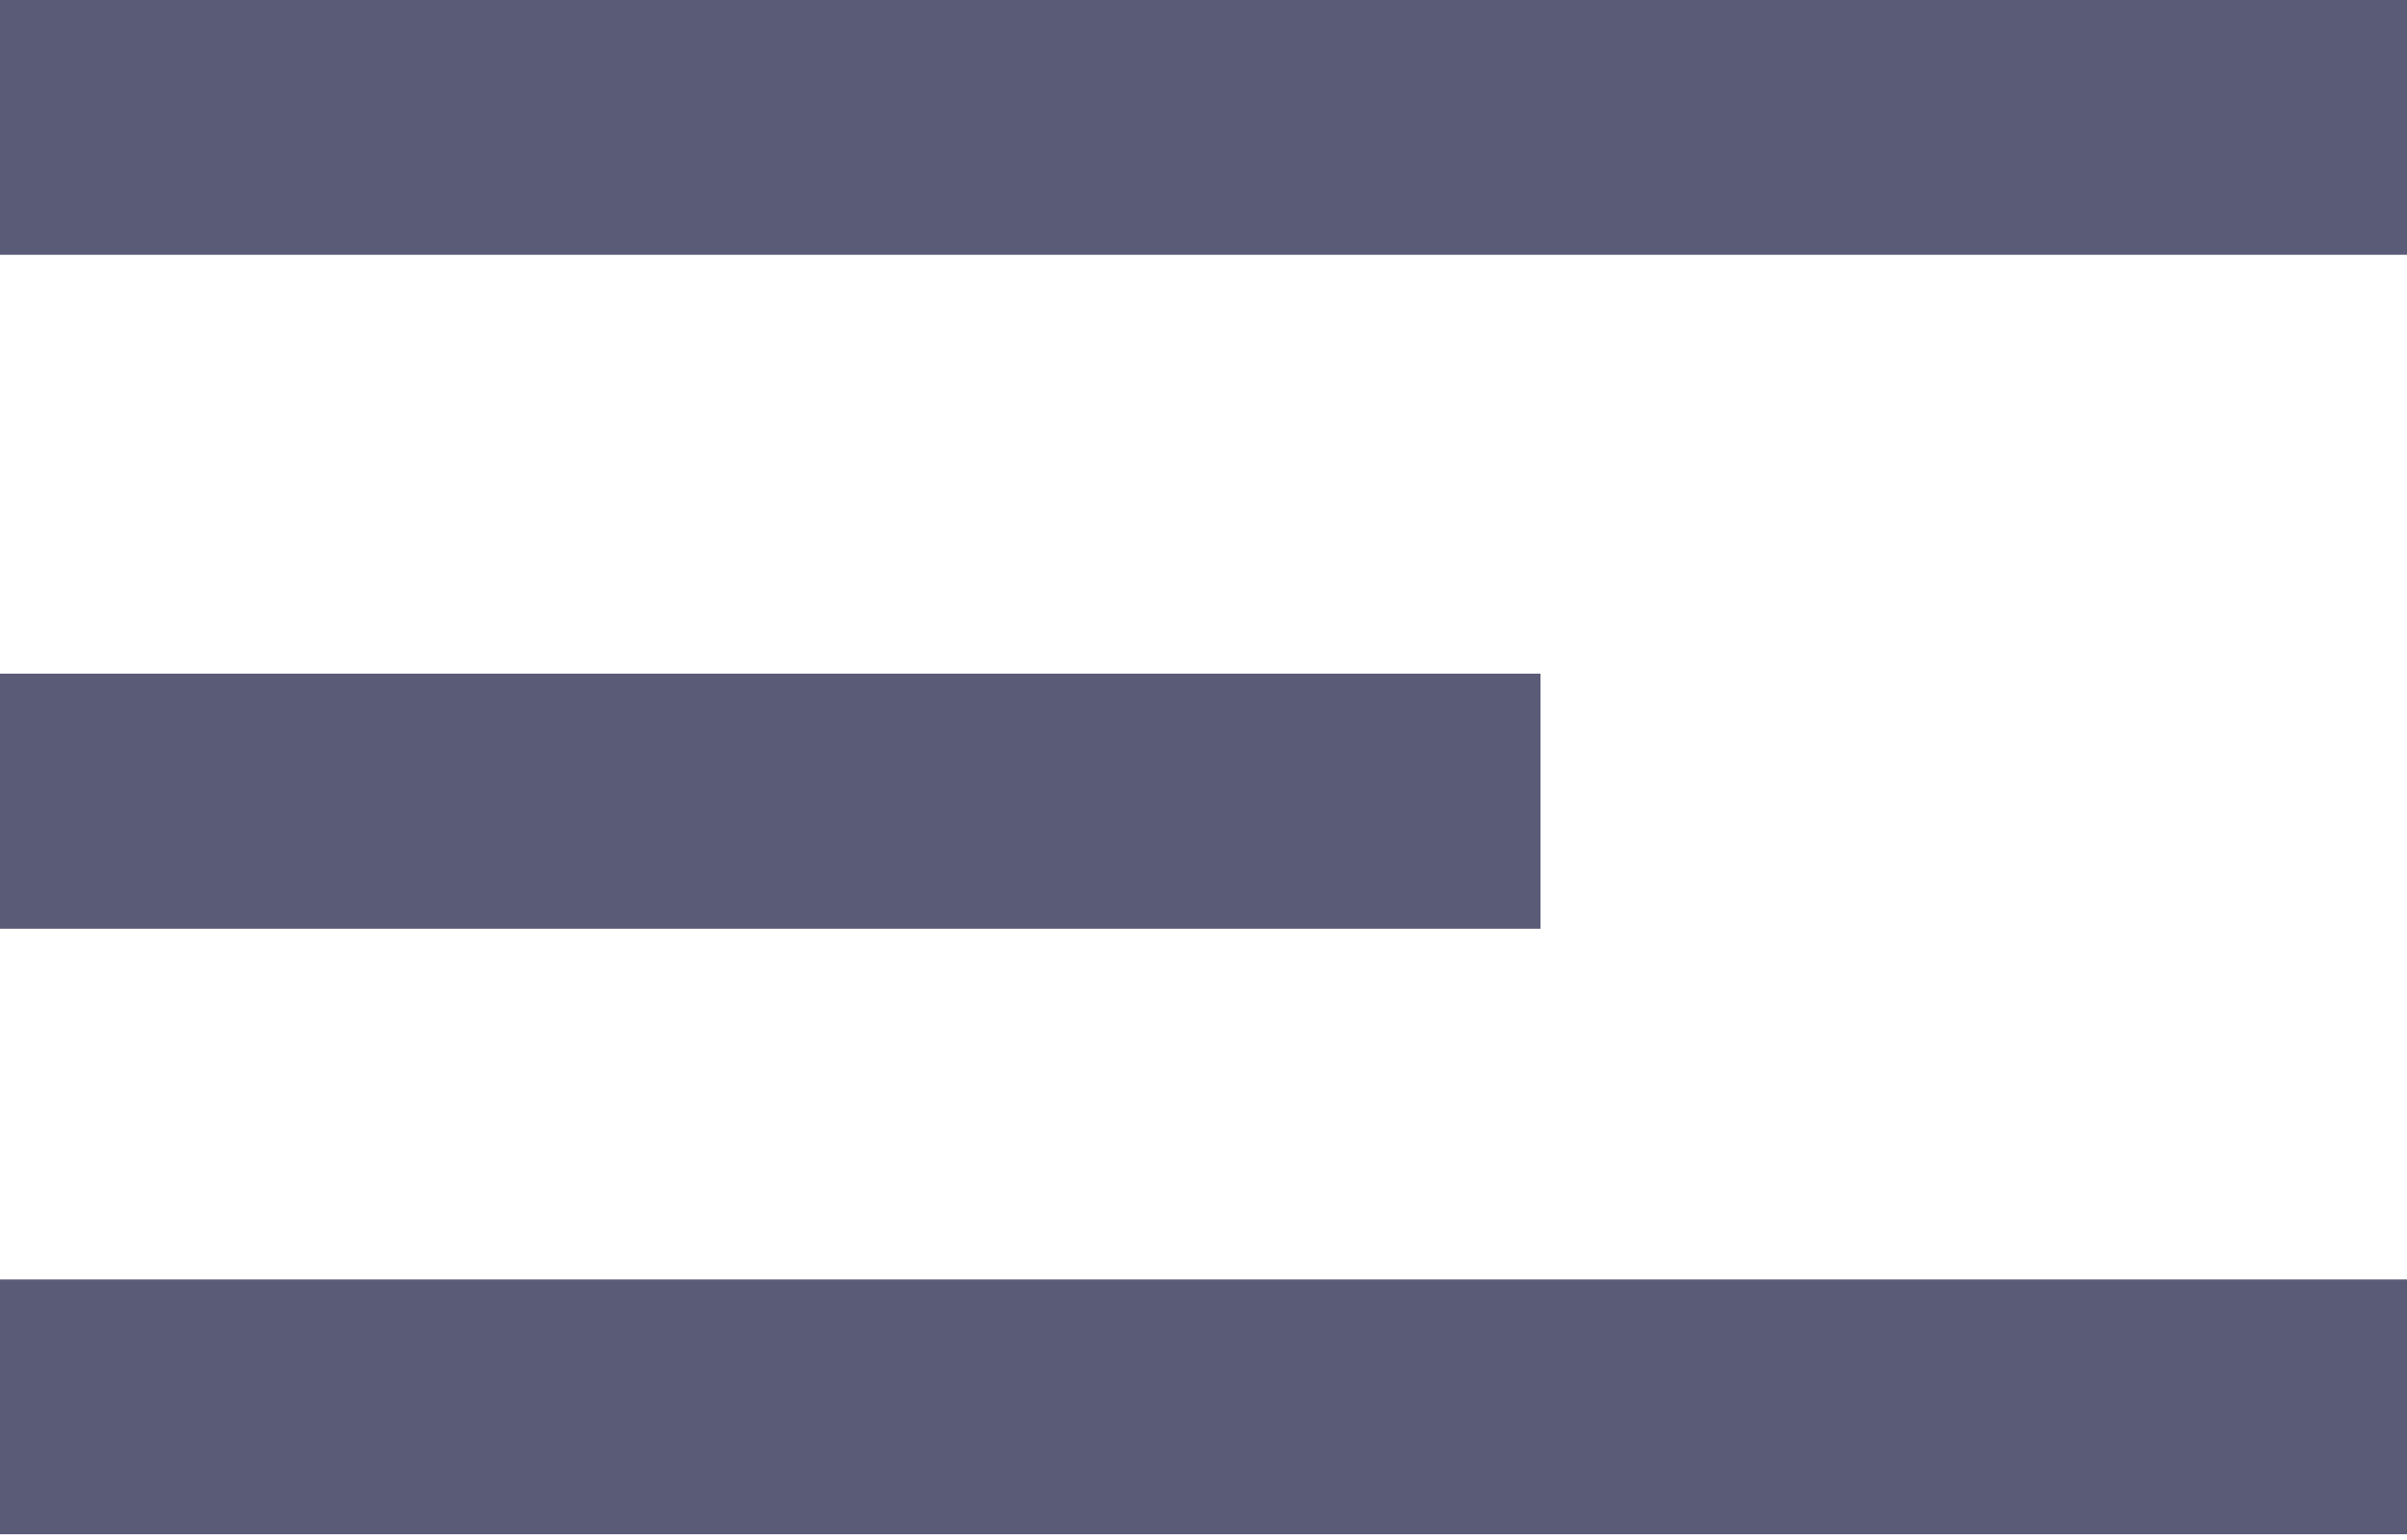
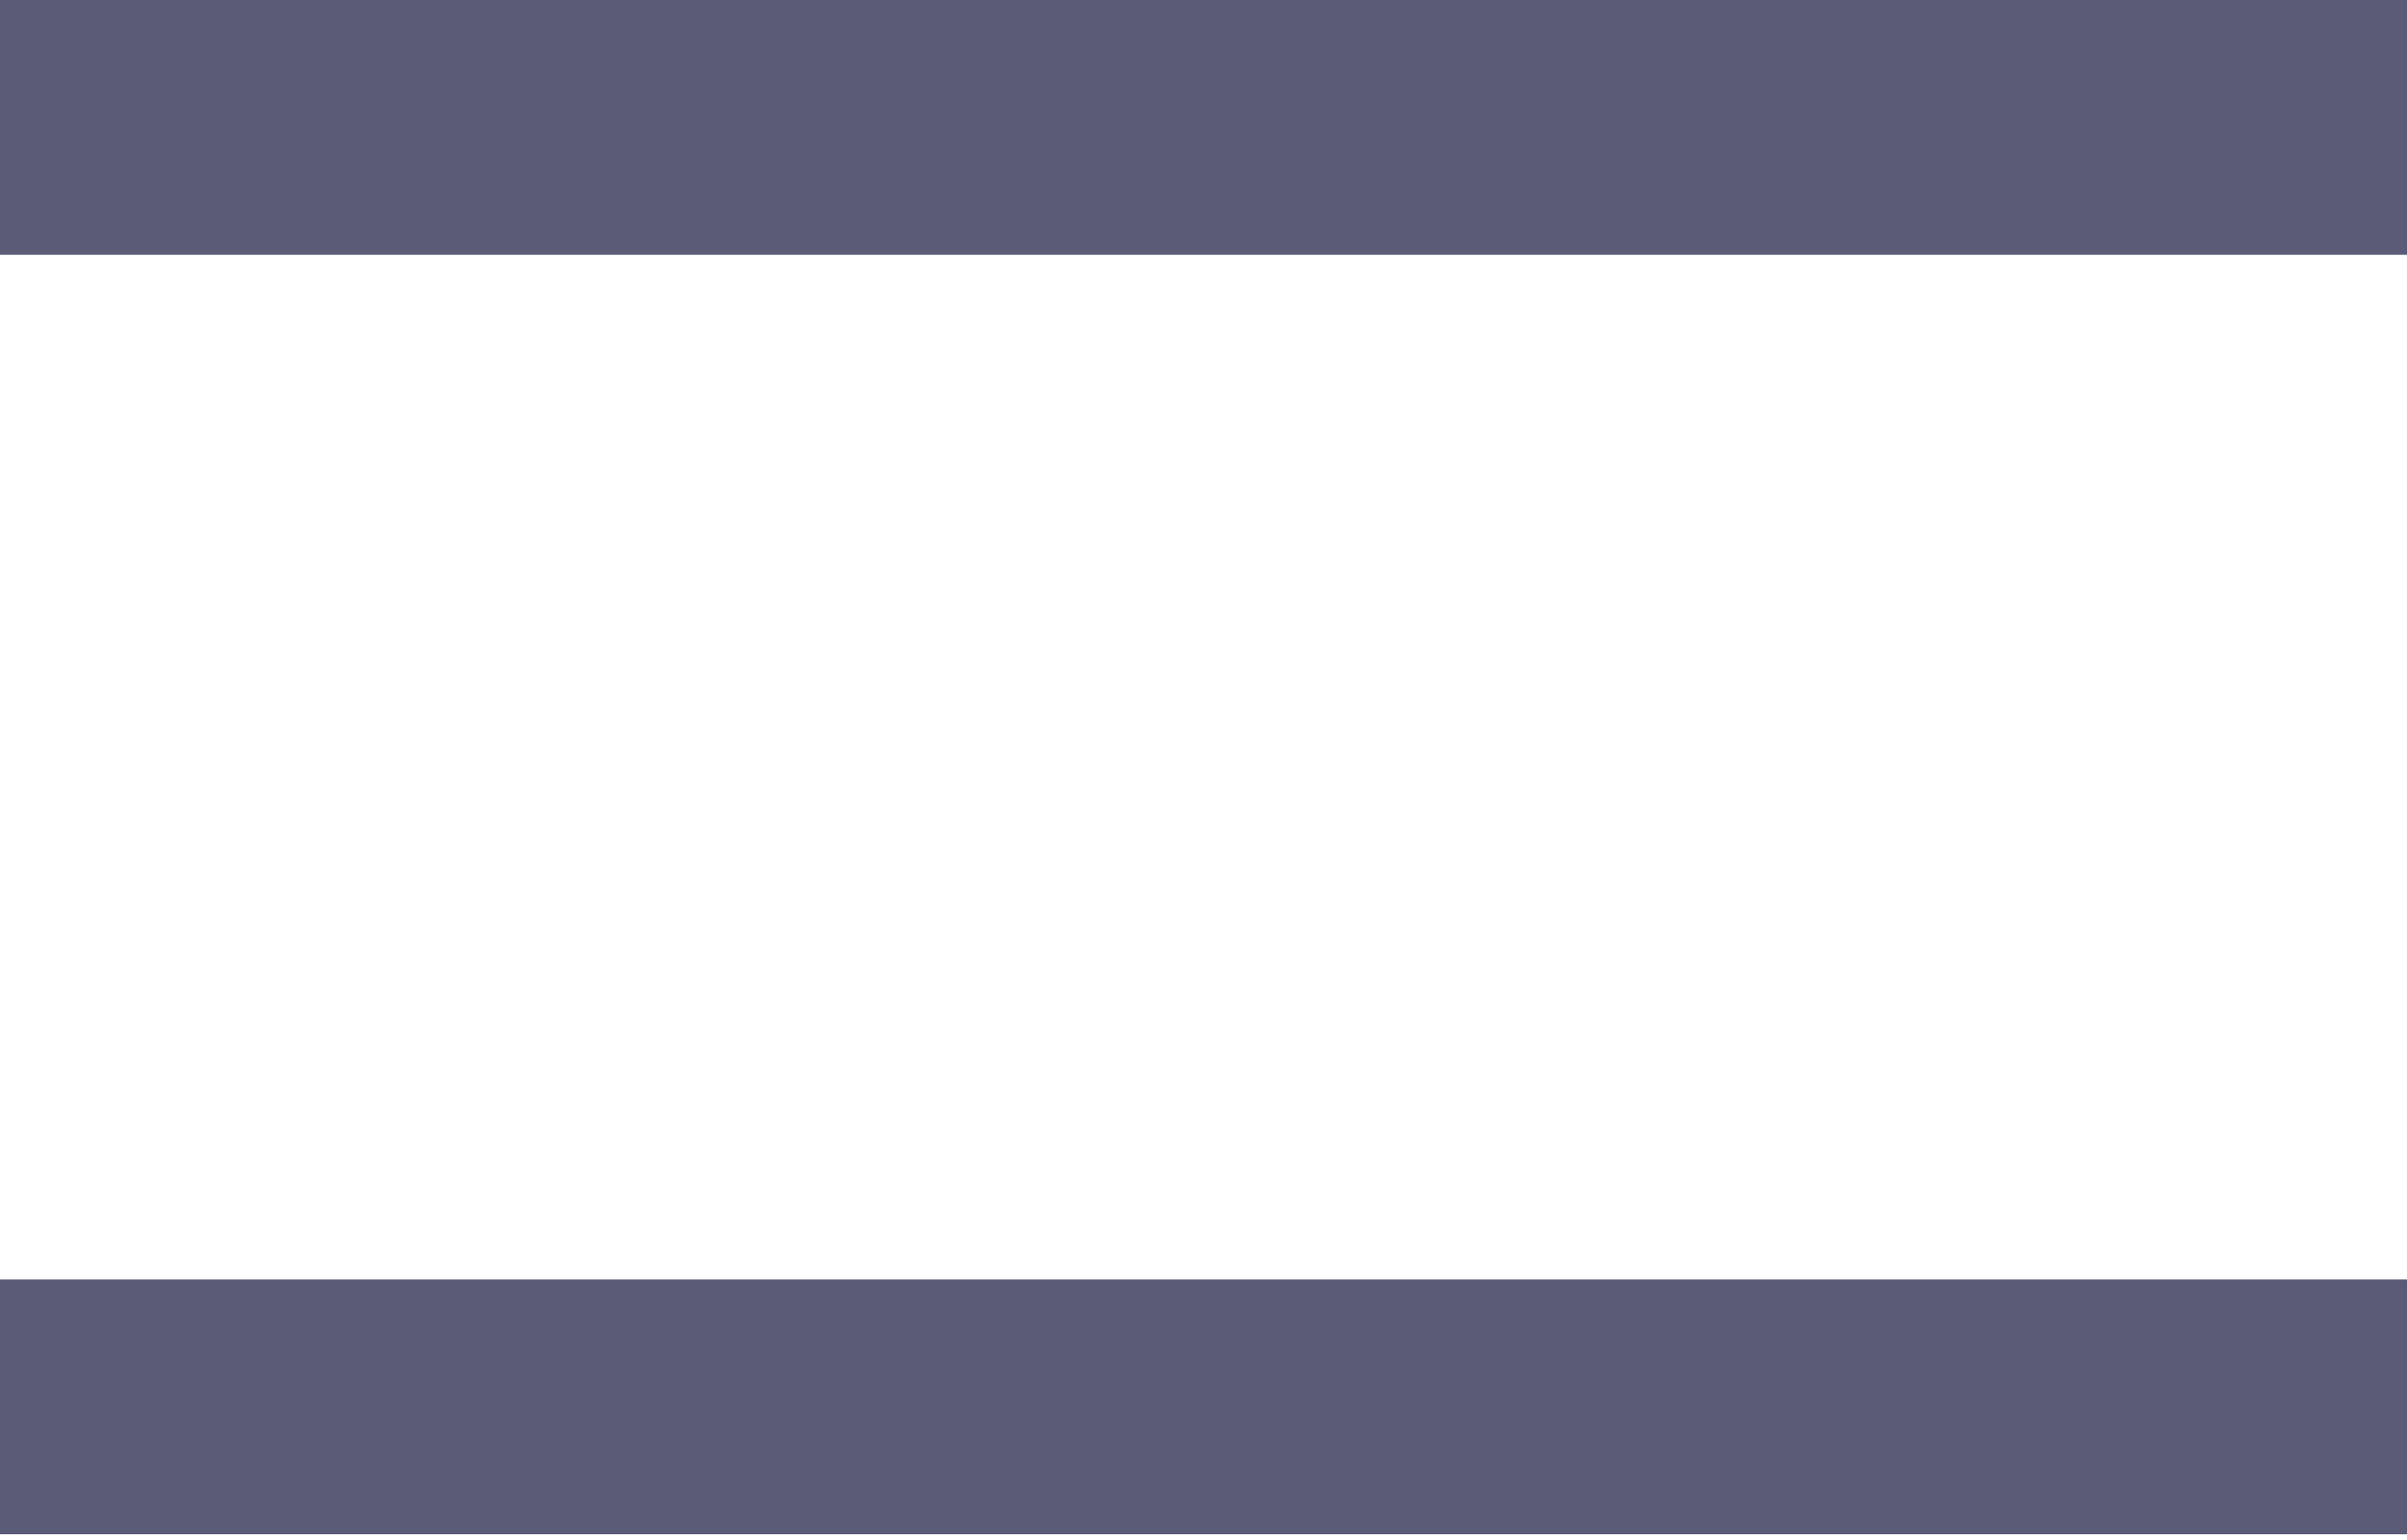
<svg xmlns="http://www.w3.org/2000/svg" width="25px" height="16px" viewBox="0 0 25 16" version="1.1">
  <title>Icono menú</title>
  <desc>Created with Sketch.</desc>
  <g id="Móvil" stroke="none" stroke-width="1" fill="none" fill-rule="evenodd">
    <g id="Menú" transform="translate(-372, -65)" fill="#5A5B76">
      <g id="Menú-móvil" transform="translate(355, 0)">
        <g id="Icono-menú" transform="translate(17, 65)">
          <rect id="Rectangle" x="0" y="0" width="25" height="2.647" />
-           <rect id="Rectangle-Copy" x="0" y="6.999" width="16" height="2.65" />
          <rect id="Rectangle-Copy-2" x="0" y="13.293" width="25" height="2.647" />
        </g>
      </g>
    </g>
  </g>
</svg>